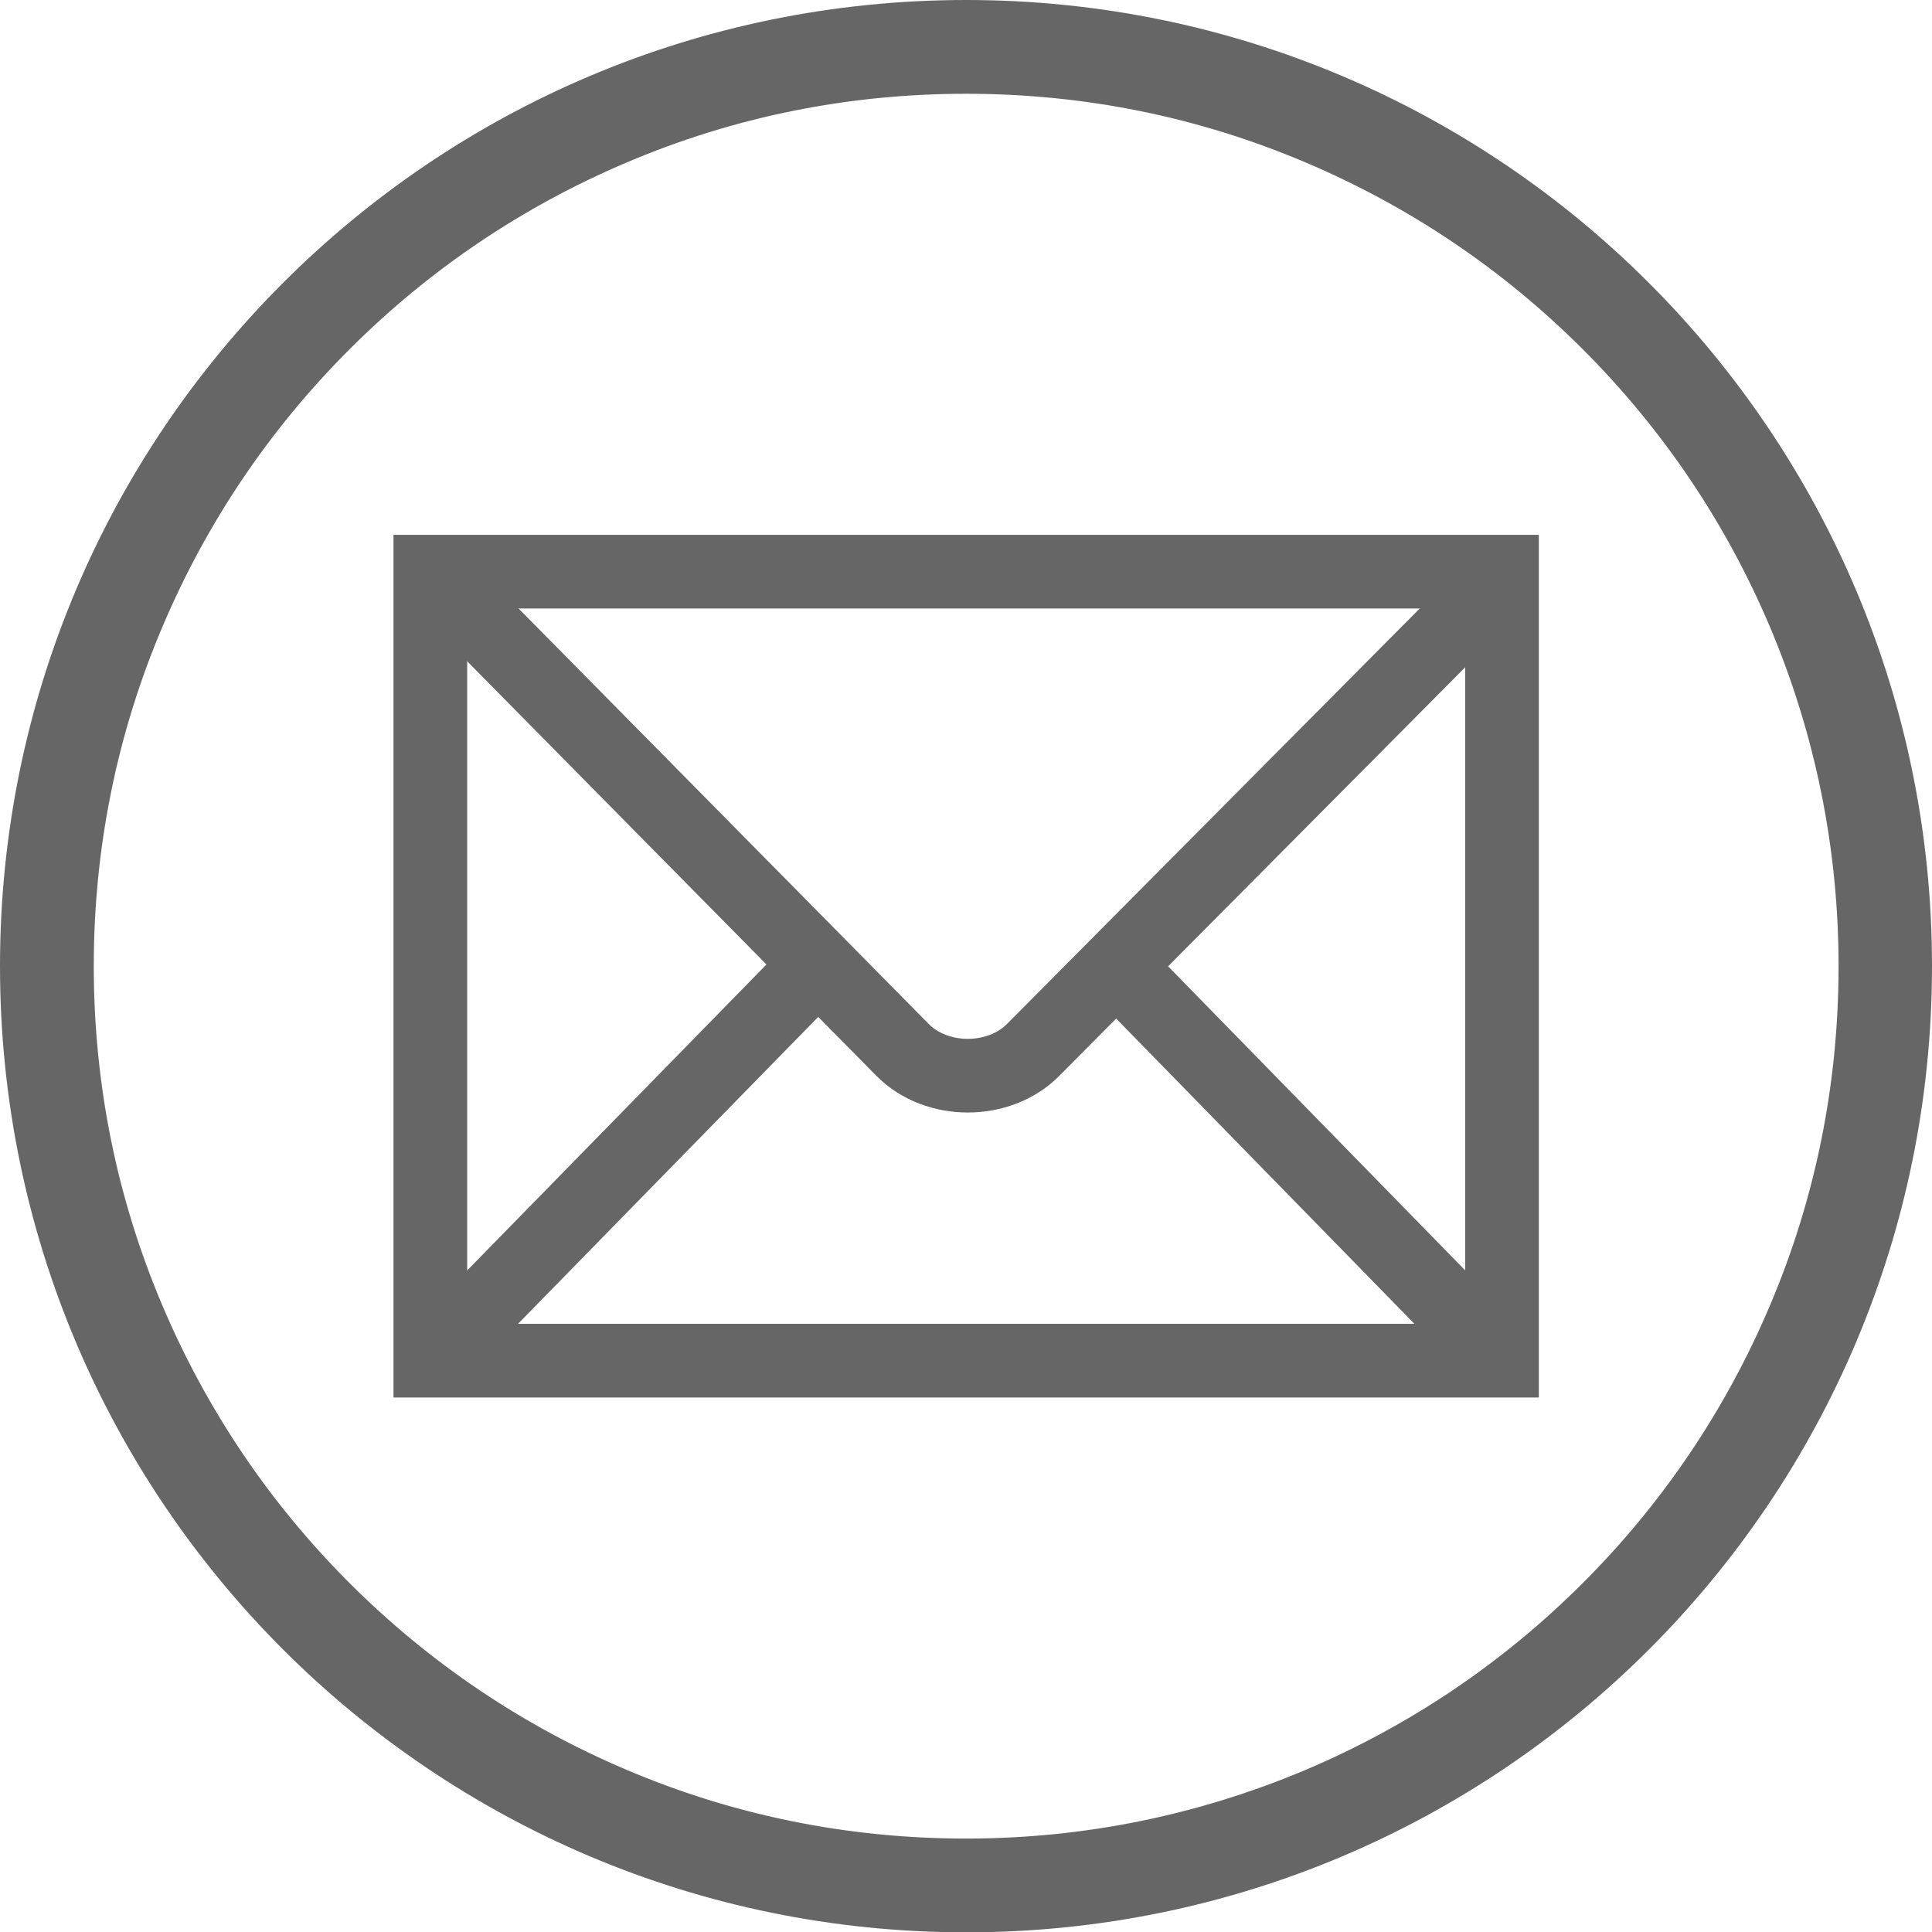
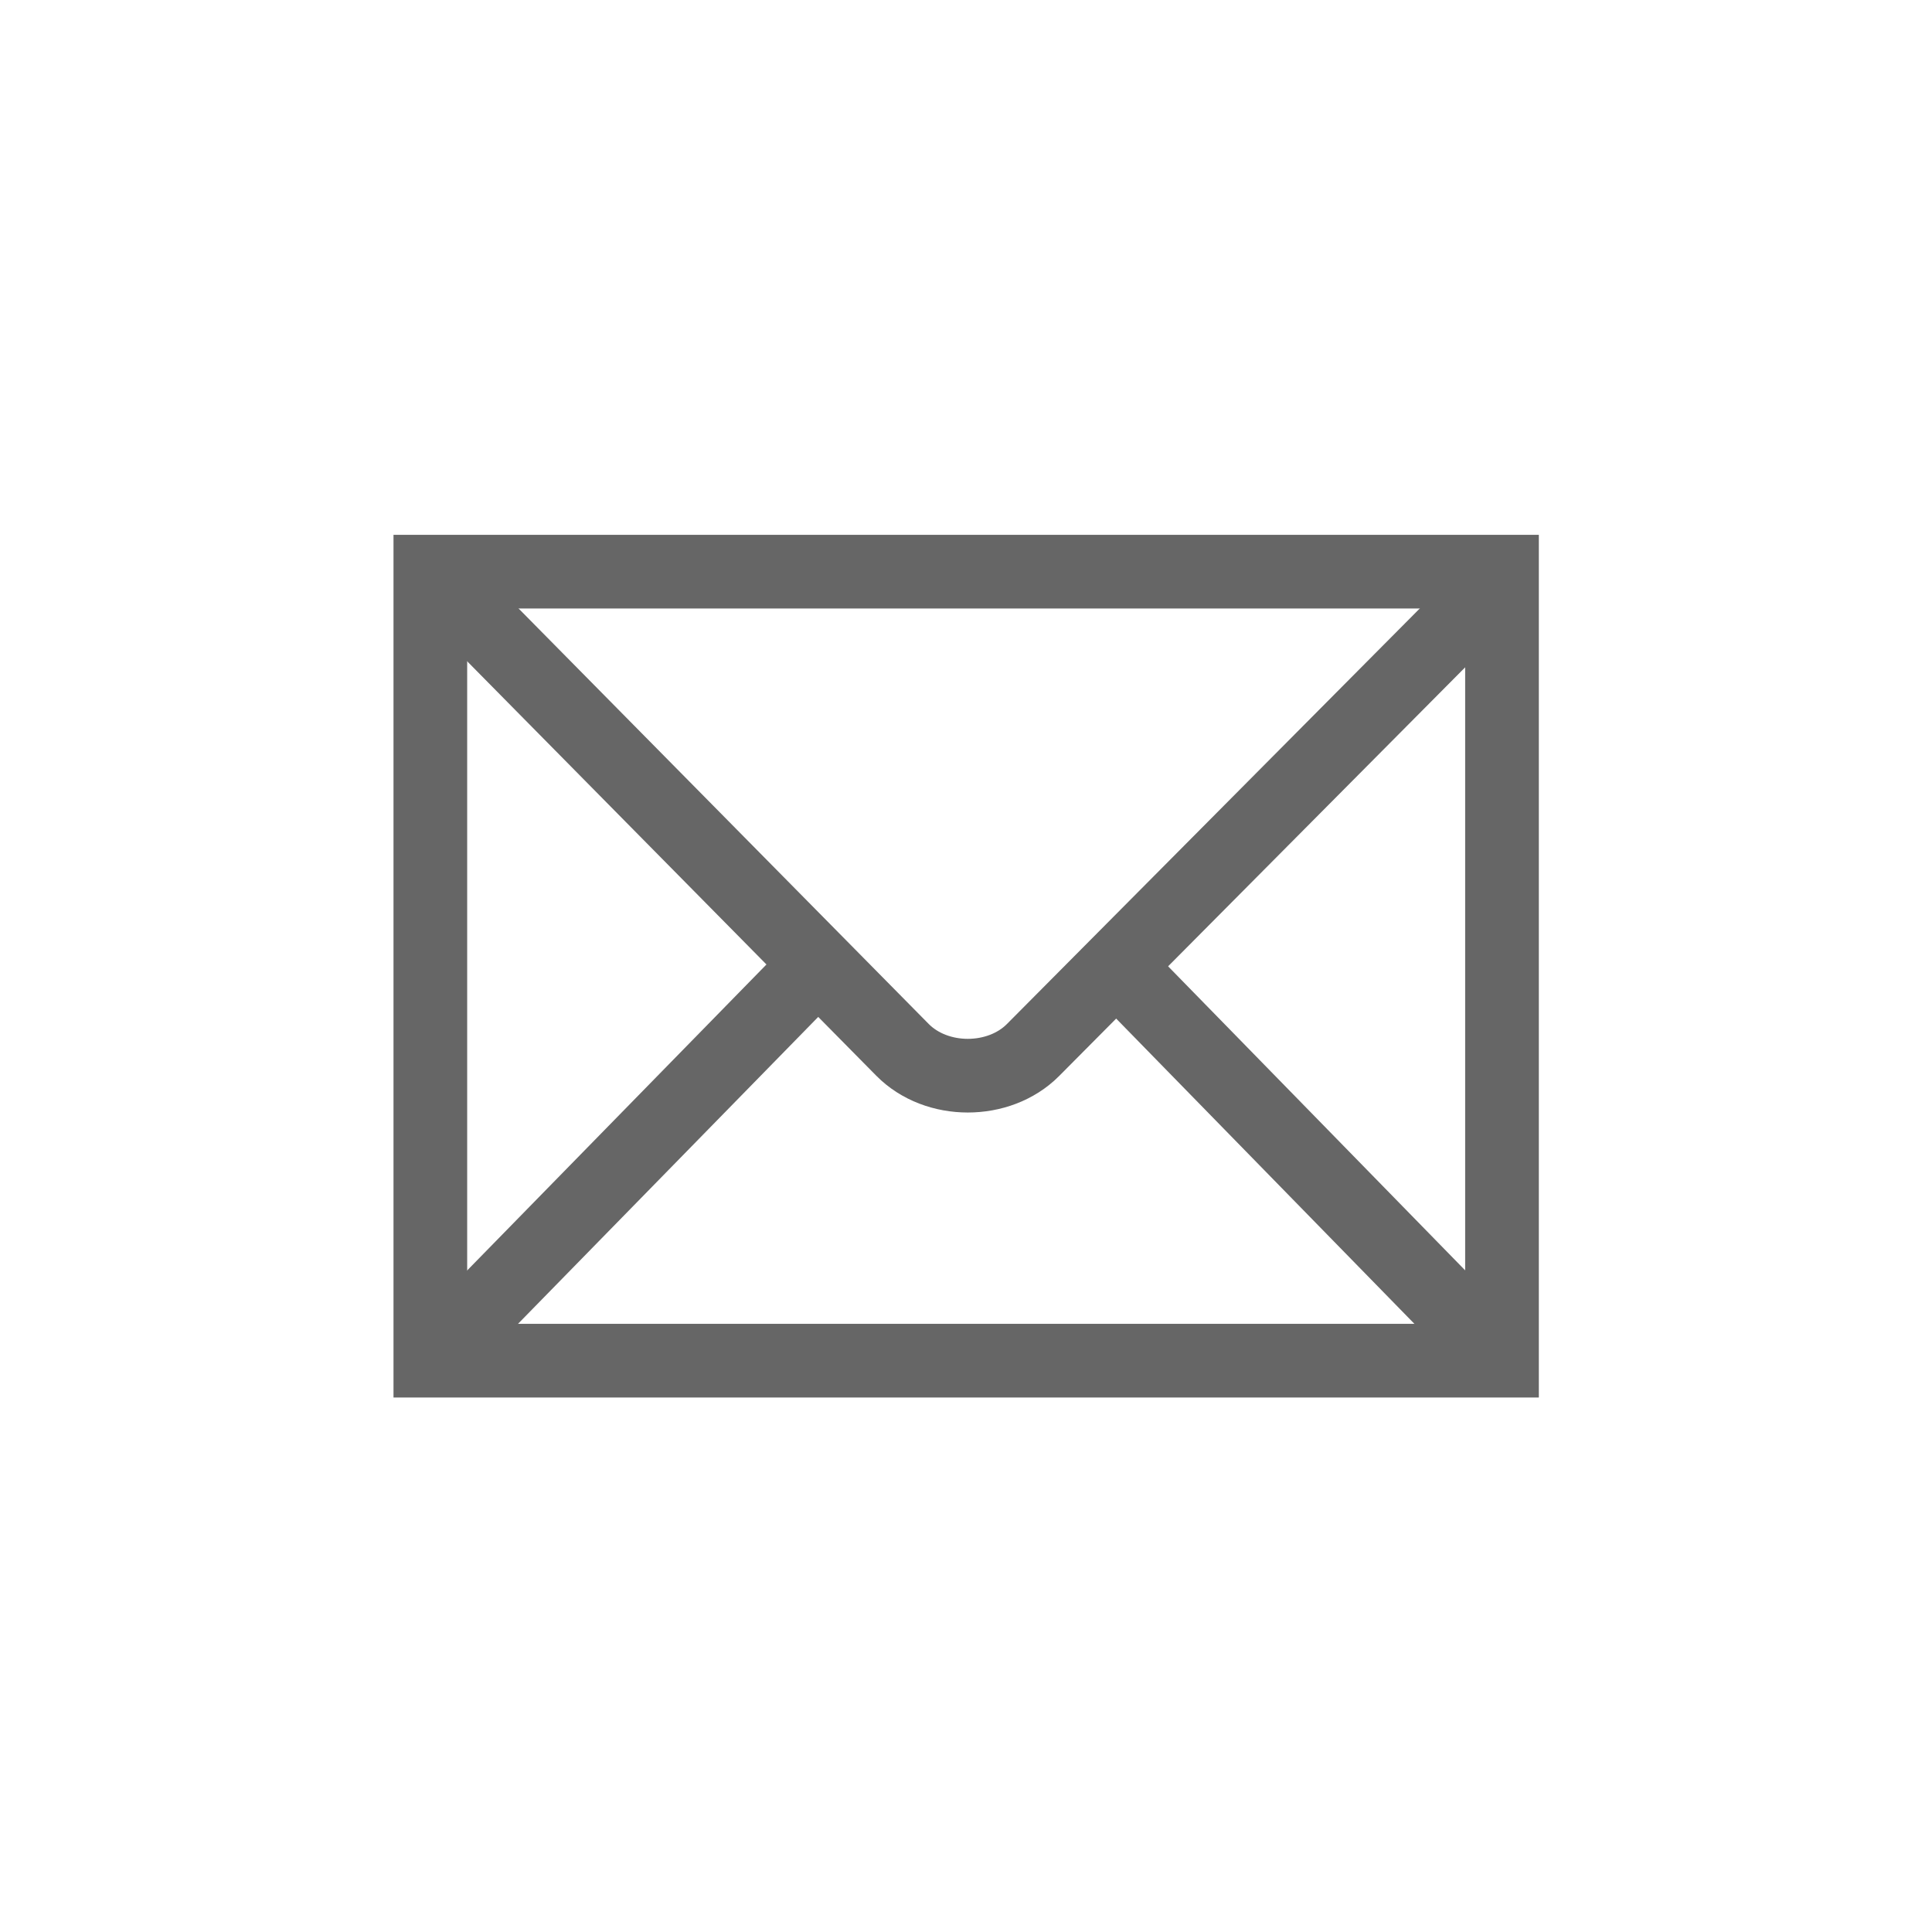
<svg xmlns="http://www.w3.org/2000/svg" version="1.1" id="Layer_1" x="0px" y="0px" viewBox="0 0 576.9 577" style="enable-background:new 0 0 576.9 577;" xml:space="preserve">
  <style type="text/css">
	.st0{fill:#666666;stroke:#666666;stroke-width:10;stroke-miterlimit:10;}
	.st1{fill:none;stroke:#666666;stroke-width:22;stroke-miterlimit:10;}
</style>
-   <path class="st0" d="M288.5,23c35.8,0,70.6,7,103.3,20.9c31.6,13.4,60,32.5,84.4,56.9s43.5,52.8,56.9,84.4  c13.8,32.7,20.9,67.5,20.9,103.3s-7,70.6-20.9,103.3c-13.4,31.6-32.5,60-56.9,84.4s-52.8,43.5-84.4,56.9  c-32.7,13.8-67.5,20.9-103.3,20.9s-70.6-7-103.3-20.9c-31.6-13.4-60-32.5-84.4-56.9s-43.5-52.8-56.9-84.4  C30,359.1,23,324.3,23,288.5s7-70.6,20.9-103.3c13.4-31.6,32.5-60,56.9-84.4s52.8-43.5,84.4-56.9C217.9,30,252.6,23,288.5,23   M288.5,5C131.9,5,5,131.9,5,288.5S131.9,572,288.5,572s283.4-127,283.4-283.5S445,5,288.5,5L288.5,5z" />
  <g>
    <rect x="128.5" y="170.7" class="st1" width="320" height="235.6" />
    <path class="st1" d="M288.5,288.5" />
    <path class="st1" d="M131.4,173.6l138.1,139.9c10.2,10.3,28.8,10.2,38.9,0.1l138-138.9" />
    <line class="st1" x1="134.4" y1="400.3" x2="242" y2="290.3" />
    <line class="st1" x1="443.1" y1="400.8" x2="336.6" y2="291.8" />
  </g>
</svg>